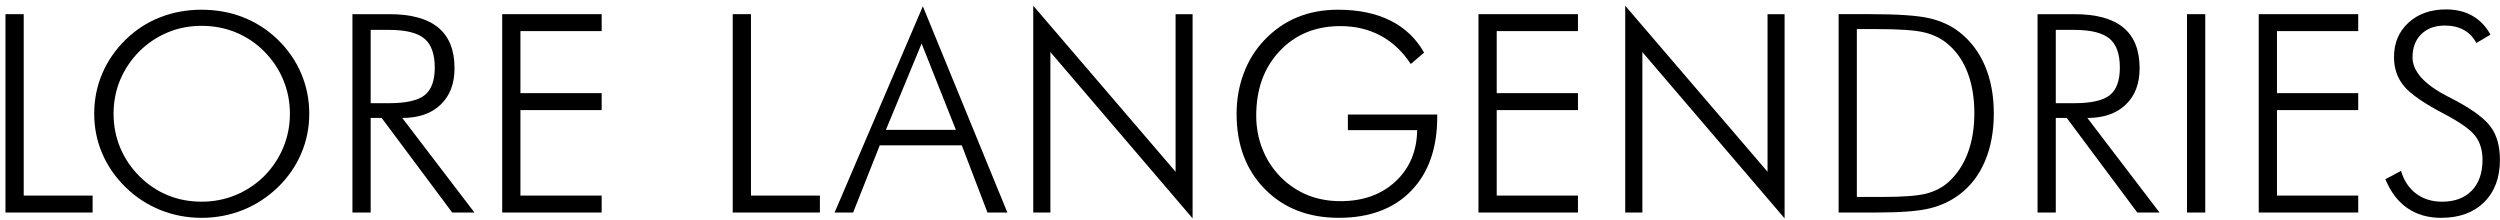
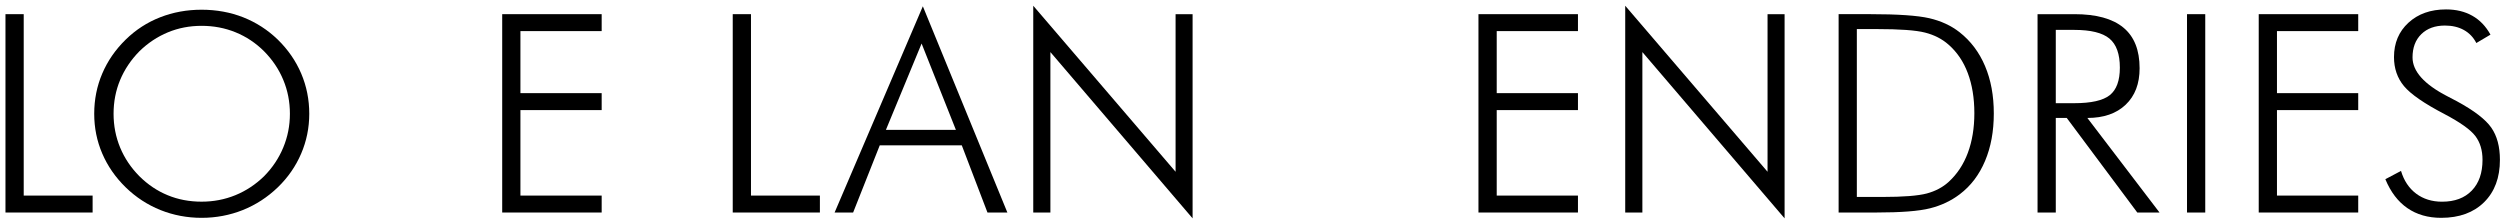
<svg xmlns="http://www.w3.org/2000/svg" xmlns:ns1="http://www.bohemiancoding.com/sketch/ns" width="159px" height="14px" viewBox="0 0 159 14" version="1.1">
  <title>logo</title>
  <desc>Created with Sketch.</desc>
  <defs />
  <g id="Page-1" stroke="none" stroke-width="1" fill="none" fill-rule="evenodd" ns1:type="MSPage">
    <g id="Imported-Layers" ns1:type="MSLayerGroup" fill="#000000">
      <path d="M0.348,13.516 L0.348,0.901 L1.508,0.901 L1.508,12.439 L5.89,12.439 L5.89,13.516 L0.348,13.516" id="Fill-1" ns1:type="MSShapeGroup" />
      <path d="M19.669,7.236 C19.669,8.125 19.497,8.971 19.153,9.772 C18.81,10.574 18.315,11.287 17.669,11.913 C17.011,12.547 16.268,13.027 15.442,13.359 C14.615,13.688 13.742,13.854 12.822,13.854 C11.902,13.854 11.029,13.688 10.205,13.359 C9.382,13.027 8.643,12.547 7.992,11.913 C7.34,11.276 6.843,10.558 6.502,9.762 C6.161,8.967 5.992,8.125 5.992,7.236 C5.992,6.333 6.161,5.482 6.502,4.68 C6.843,3.879 7.34,3.159 7.992,2.521 C8.632,1.895 9.362,1.421 10.185,1.1 C11.006,0.778 11.884,0.618 12.822,0.618 C13.765,0.618 14.648,0.779 15.472,1.102 C16.297,1.43 17.028,1.901 17.669,2.521 C18.321,3.159 18.817,3.879 19.158,4.68 C19.498,5.482 19.669,6.333 19.669,7.236 M12.822,12.826 C13.578,12.826 14.295,12.689 14.97,12.414 C15.646,12.137 16.254,11.736 16.796,11.208 C17.325,10.672 17.732,10.066 18.014,9.385 C18.298,8.705 18.438,7.988 18.438,7.236 C18.438,6.477 18.299,5.76 18.018,5.085 C17.739,4.409 17.332,3.803 16.796,3.262 C16.267,2.733 15.662,2.332 14.984,2.055 C14.306,1.778 13.585,1.643 12.822,1.643 C12.064,1.643 11.351,1.778 10.681,2.055 C10.013,2.332 9.406,2.733 8.865,3.262 C8.328,3.808 7.921,4.416 7.641,5.085 C7.362,5.755 7.223,6.47 7.223,7.236 C7.223,7.993 7.362,8.71 7.641,9.385 C7.921,10.06 8.328,10.666 8.865,11.208 C9.401,11.74 10,12.144 10.665,12.416 C11.329,12.691 12.048,12.826 12.822,12.826" id="Fill-2" ns1:type="MSShapeGroup" />
-       <path d="M30.174,13.517 L28.76,13.517 L24.274,7.502 L23.575,7.502 L23.575,13.517 L22.415,13.517 L22.415,0.901 L24.762,0.901 C26.148,0.901 27.185,1.185 27.873,1.755 C28.562,2.323 28.908,3.184 28.908,4.34 C28.908,5.322 28.613,6.094 28.022,6.658 C27.432,7.221 26.618,7.502 25.583,7.502 L30.174,13.517 L30.174,13.517 Z M23.575,1.901 L23.575,6.563 L24.745,6.563 C25.827,6.563 26.582,6.393 27.01,6.051 C27.438,5.709 27.651,5.126 27.651,4.305 C27.651,3.437 27.431,2.82 26.988,2.452 C26.545,2.085 25.799,1.901 24.745,1.901 L23.575,1.901 L23.575,1.901 Z" id="Fill-3" ns1:type="MSShapeGroup" />
      <path d="M31.94,13.516 L31.94,0.901 L38.266,0.901 L38.266,1.978 L33.099,1.978 L33.099,5.924 L38.266,5.924 L38.266,7.002 L33.099,7.002 L33.099,12.439 L38.266,12.439 L38.266,13.516 L31.94,13.516" id="Fill-4" ns1:type="MSShapeGroup" />
      <path d="M46.602,13.516 L46.602,0.901 L47.762,0.901 L47.762,12.439 L52.145,12.439 L52.145,13.516 L46.602,13.516" id="Fill-5" ns1:type="MSShapeGroup" />
      <path d="M53.081,13.516 L58.693,0.4 L64.069,13.516 L62.803,13.516 L61.17,9.244 L55.952,9.244 L54.259,13.516 L53.081,13.516 L53.081,13.516 Z M56.344,8.259 L60.795,8.259 L58.614,2.769 L56.344,8.259 L56.344,8.259 Z" id="Fill-6" ns1:type="MSShapeGroup" />
      <path d="M65.715,13.516 L65.715,0.365 L74.767,10.924 L74.767,0.901 L75.849,0.901 L75.849,13.887 L66.805,3.312 L66.805,13.516 L65.715,13.516" id="Fill-7" ns1:type="MSShapeGroup" />
-       <path d="M89.724,4.071 C89.207,3.279 88.569,2.68 87.812,2.271 C87.056,1.864 86.203,1.66 85.255,1.66 C83.672,1.66 82.383,2.187 81.388,3.246 C80.391,4.301 79.896,5.673 79.896,7.354 C79.896,8.109 80.028,8.817 80.293,9.483 C80.557,10.152 80.942,10.741 81.448,11.26 C81.961,11.772 82.533,12.153 83.169,12.411 C83.803,12.665 84.498,12.794 85.255,12.794 C86.686,12.794 87.852,12.376 88.75,11.545 C89.649,10.711 90.11,9.622 90.132,8.278 L85.725,8.278 L85.725,7.286 L91.408,7.286 L91.408,7.423 C91.408,9.435 90.852,11.007 89.741,12.145 C88.63,13.283 87.097,13.853 85.149,13.853 C83.213,13.853 81.644,13.245 80.445,12.025 C79.246,10.809 78.647,9.211 78.647,7.236 C78.647,6.328 78.799,5.468 79.101,4.663 C79.404,3.854 79.841,3.152 80.41,2.555 C81.026,1.905 81.725,1.42 82.5,1.101 C83.279,0.777 84.144,0.618 85.096,0.618 C86.396,0.618 87.507,0.848 88.432,1.31 C89.356,1.774 90.07,2.453 90.571,3.348 L89.724,4.071" id="Fill-8" ns1:type="MSShapeGroup" />
      <path d="M94.03,13.516 L94.03,0.901 L100.358,0.901 L100.358,1.978 L95.191,1.978 L95.191,5.924 L100.358,5.924 L100.358,7.002 L95.191,7.002 L95.191,12.439 L100.358,12.439 L100.358,13.516 L94.03,13.516" id="Fill-9" ns1:type="MSShapeGroup" />
      <path d="M103.364,13.516 L103.364,0.365 L112.416,10.924 L112.416,0.901 L113.5,0.901 L113.5,13.887 L104.455,3.312 L104.455,13.516 L103.364,13.516" id="Fill-10" ns1:type="MSShapeGroup" />
      <path d="M116.936,13.516 L116.936,0.9 L118.926,0.9 C120.701,0.9 121.96,0.987 122.706,1.159 C123.45,1.332 124.09,1.628 124.624,2.046 C125.335,2.604 125.877,3.322 126.249,4.202 C126.622,5.08 126.806,6.086 126.806,7.217 C126.806,8.349 126.622,9.356 126.249,10.237 C125.877,11.12 125.342,11.824 124.643,12.353 C124.09,12.773 123.458,13.071 122.747,13.249 C122.039,13.428 120.896,13.516 119.319,13.516 L116.936,13.516 L116.936,13.516 Z M118.095,12.526 L119.729,12.526 C121.049,12.526 121.987,12.452 122.539,12.306 C123.091,12.158 123.561,11.911 123.943,11.56 C124.479,11.067 124.885,10.452 125.156,9.718 C125.43,8.982 125.569,8.141 125.569,7.201 C125.569,6.235 125.428,5.384 125.152,4.65 C124.877,3.914 124.467,3.311 123.927,2.839 C123.52,2.479 123.021,2.222 122.435,2.073 C121.848,1.922 120.819,1.849 119.352,1.849 L118.095,1.849 L118.095,12.526 L118.095,12.526 Z" id="Fill-11" ns1:type="MSShapeGroup" />
      <path d="M137.346,13.517 L135.932,13.517 L131.446,7.502 L130.748,7.502 L130.748,13.517 L129.588,13.517 L129.588,0.901 L131.934,0.901 C133.321,0.901 134.358,1.185 135.047,1.755 C135.736,2.323 136.079,3.184 136.079,4.34 C136.079,5.322 135.787,6.094 135.194,6.658 C134.604,7.221 133.79,7.502 132.756,7.502 L137.346,13.517 L137.346,13.517 Z M130.748,1.901 L130.748,6.563 L131.917,6.563 C132.999,6.563 133.754,6.393 134.183,6.051 C134.61,5.709 134.823,5.126 134.823,4.305 C134.823,3.437 134.603,2.82 134.16,2.452 C133.718,2.085 132.972,1.901 131.917,1.901 L130.748,1.901 L130.748,1.901 Z" id="Fill-12" ns1:type="MSShapeGroup" />
      <path d="M139.094,0.901 L140.254,0.901 L140.254,13.517 L139.094,13.517 L139.094,0.901 L139.094,0.901 Z" id="Fill-13" ns1:type="MSShapeGroup" />
      <path d="M143.655,13.516 L143.655,0.901 L149.983,0.901 L149.983,1.978 L144.815,1.978 L144.815,5.924 L149.983,5.924 L149.983,7.002 L144.815,7.002 L144.815,12.439 L149.983,12.439 L149.983,13.516 L143.655,13.516" id="Fill-14" ns1:type="MSShapeGroup" />
      <path d="M151.708,11.397 L152.704,10.87 C152.89,11.491 153.211,11.972 153.666,12.315 C154.124,12.657 154.673,12.828 155.314,12.828 C156.122,12.828 156.753,12.592 157.207,12.12 C157.661,11.651 157.888,10.998 157.888,10.166 C157.888,9.556 157.735,9.05 157.43,8.649 C157.123,8.246 156.467,7.78 155.461,7.251 C154.175,6.58 153.32,5.988 152.895,5.478 C152.469,4.966 152.258,4.351 152.258,3.632 C152.258,2.736 152.565,2.006 153.178,1.444 C153.793,0.881 154.588,0.599 155.567,0.599 C156.206,0.599 156.762,0.733 157.237,1.001 C157.712,1.267 158.097,1.667 158.394,2.203 L157.495,2.736 C157.309,2.374 157.046,2.099 156.704,1.909 C156.364,1.72 155.96,1.625 155.497,1.625 C154.868,1.625 154.368,1.808 153.995,2.172 C153.622,2.537 153.437,3.03 153.437,3.651 C153.437,4.534 154.175,5.36 155.653,6.123 C155.922,6.261 156.125,6.367 156.264,6.443 C157.353,7.034 158.079,7.592 158.446,8.118 C158.813,8.644 158.995,9.327 158.995,10.166 C158.995,11.296 158.662,12.194 157.992,12.858 C157.323,13.52 156.412,13.854 155.26,13.854 C154.423,13.854 153.706,13.648 153.11,13.236 C152.513,12.826 152.047,12.213 151.708,11.397" id="Fill-15" ns1:type="MSShapeGroup" />
    </g>
  </g>
</svg>